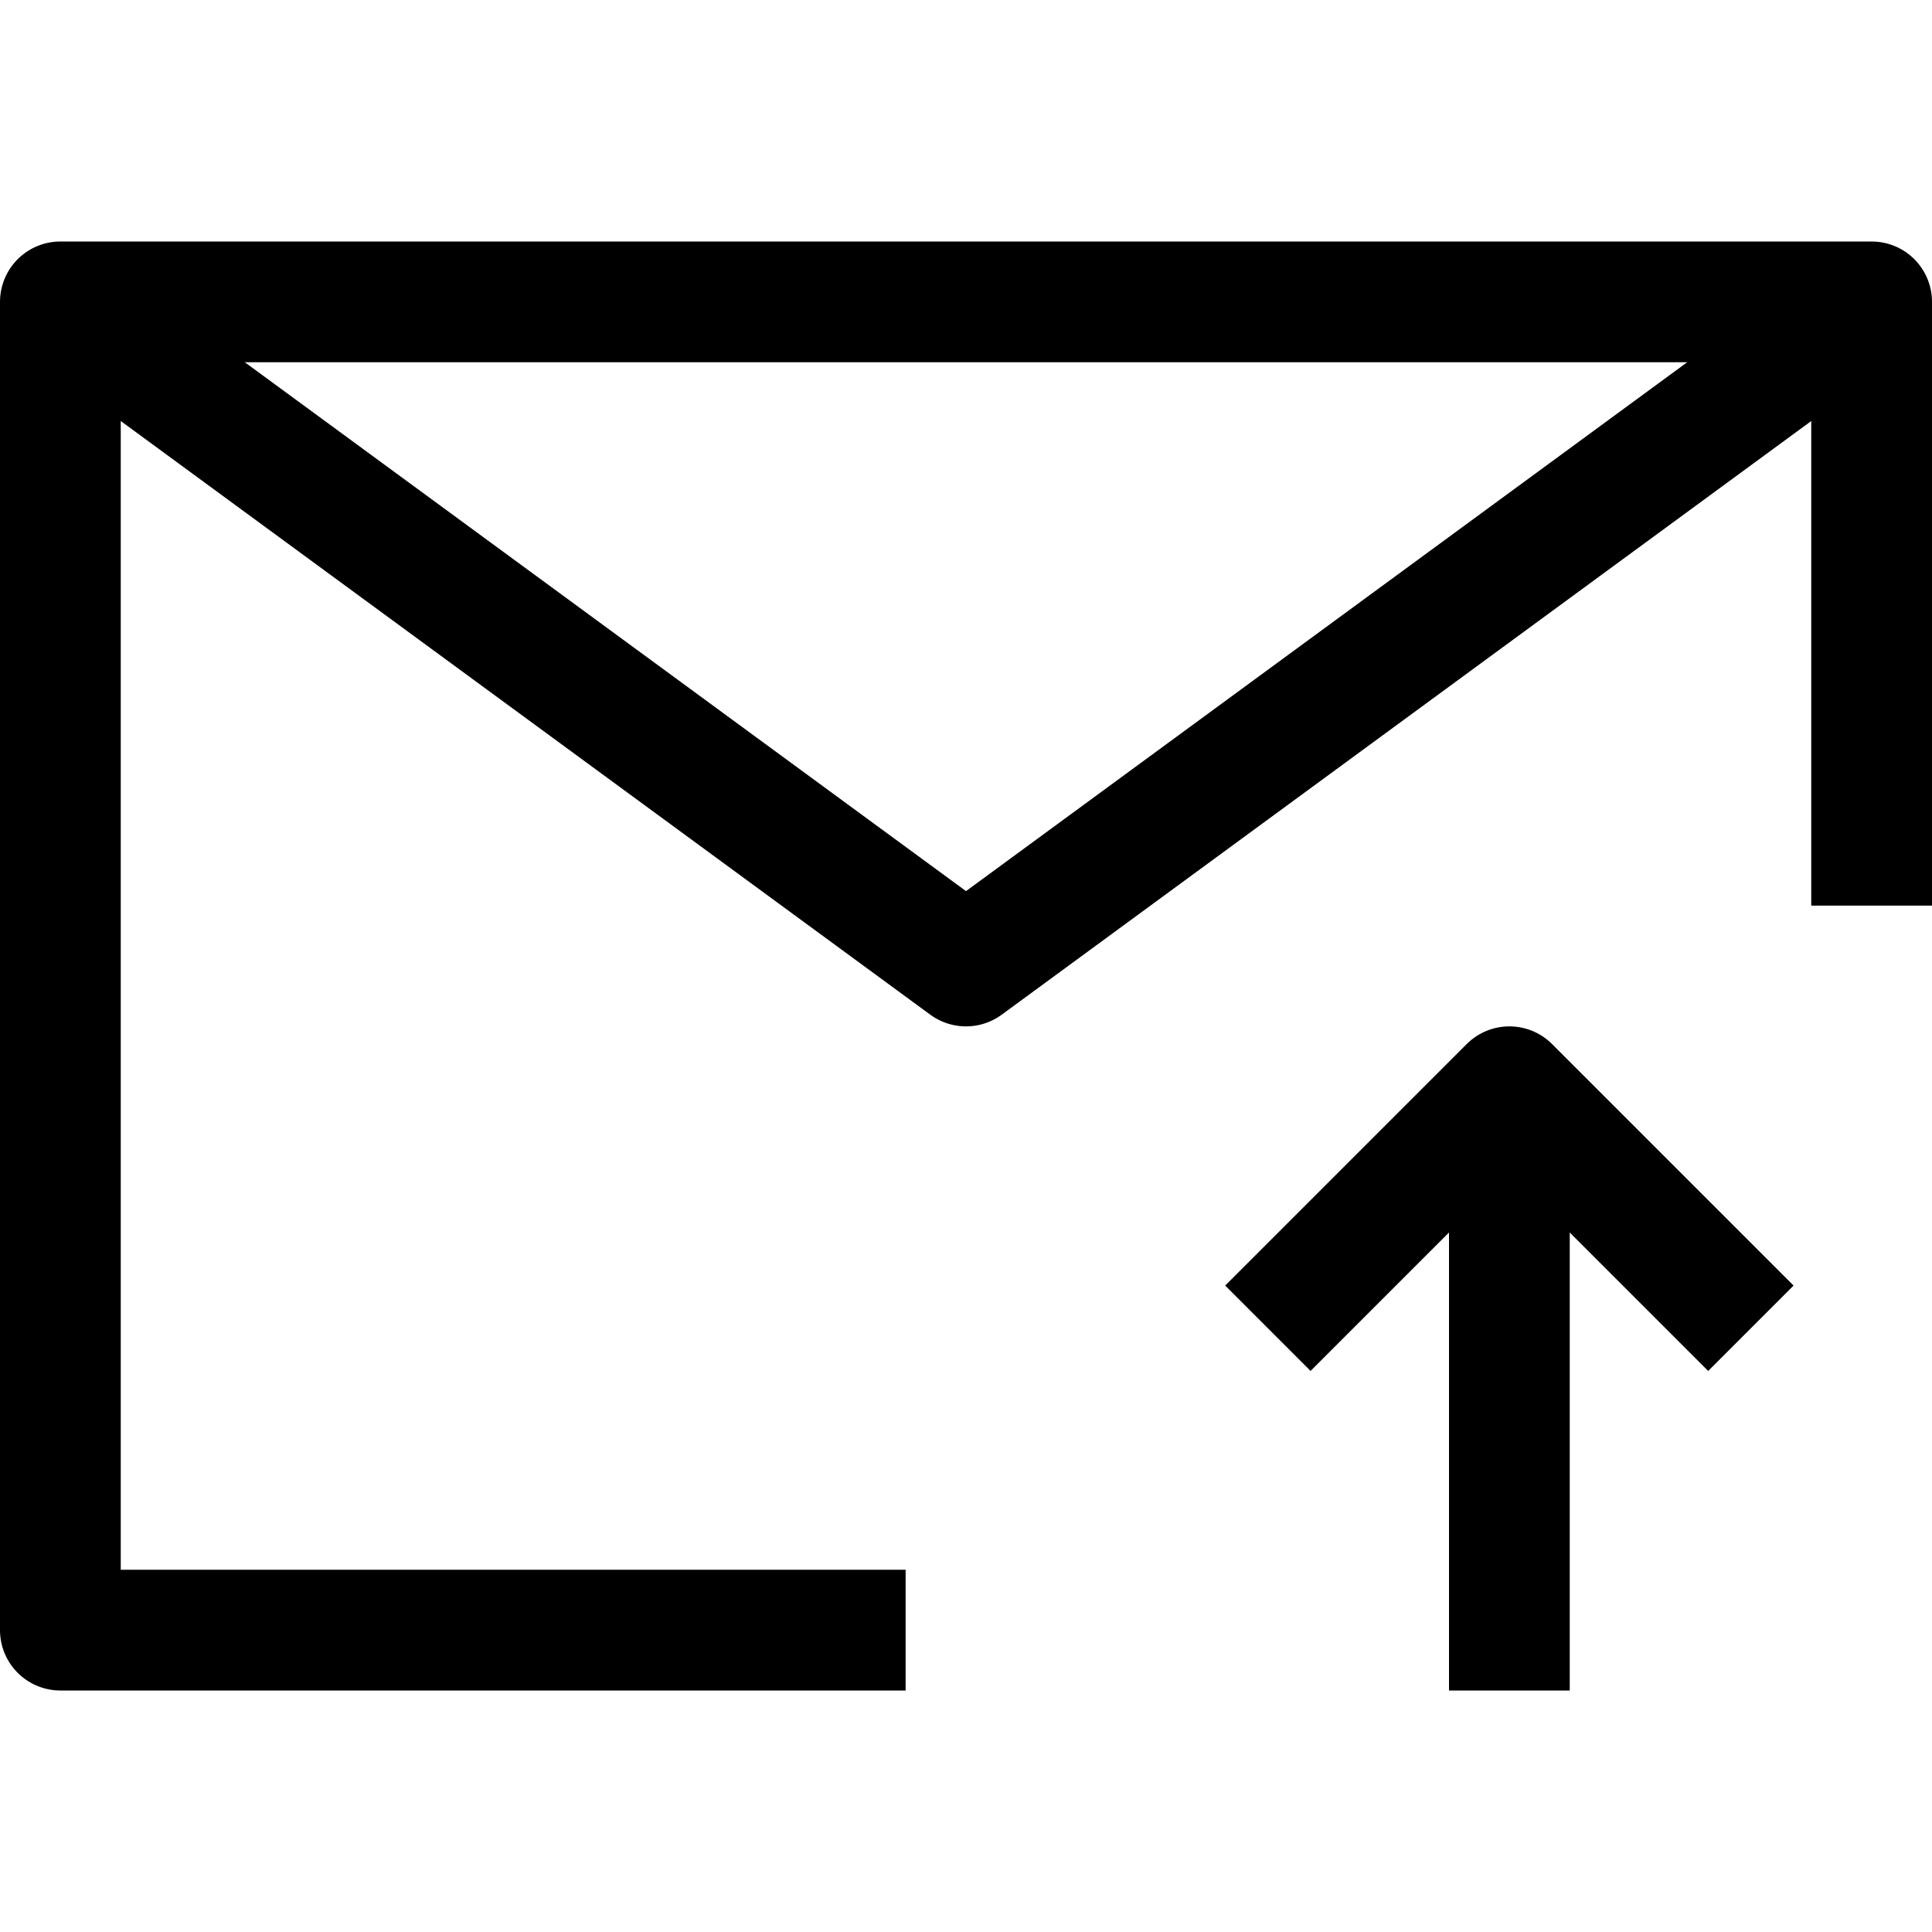
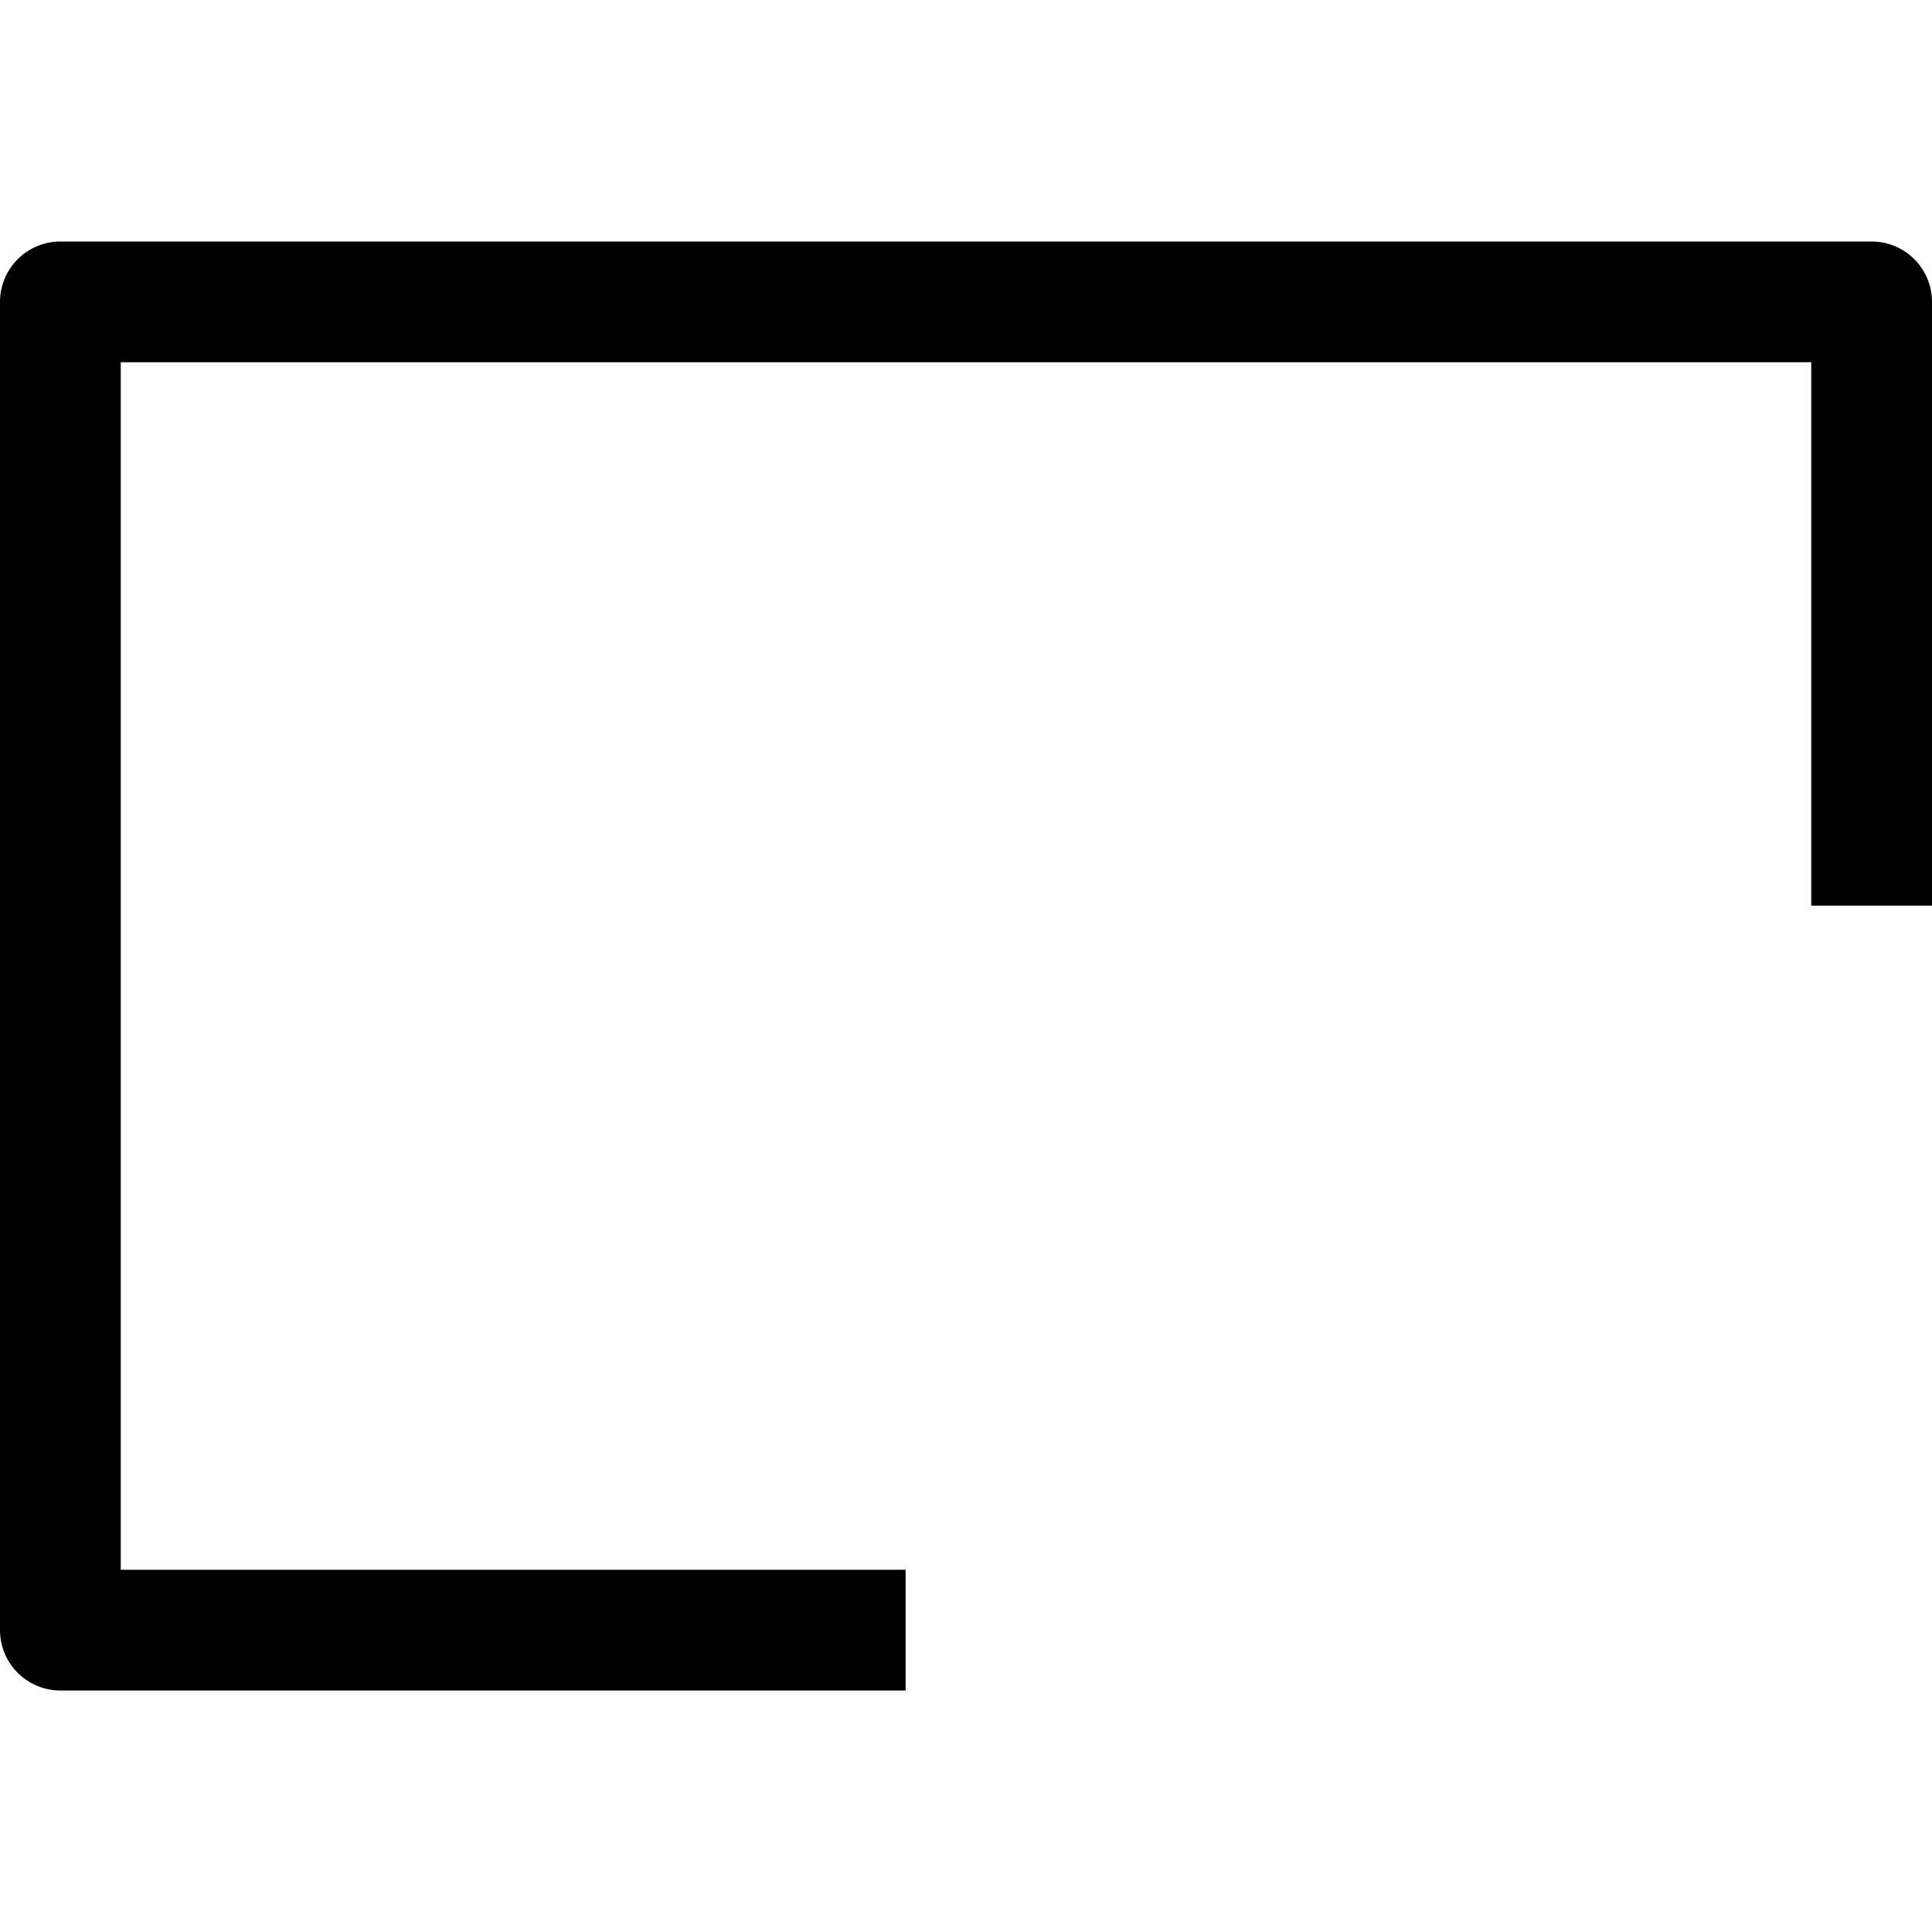
<svg xmlns="http://www.w3.org/2000/svg" viewBox="0 0 32 32">
  <defs>
    <style>.cls-1{fill:none;stroke:#000;stroke-linejoin:round;stroke-width:2px;}</style>
  </defs>
  <title />
  <g data-name="311-Email Arrow Up" id="_311-Email_Arrow_Up">
    <polyline class="cls-1" points="15 27 1 27 1 5 31 5 31 15" />
-     <polyline class="cls-1" points="1 5 16 16 31 5" />
-     <polyline class="cls-1" points="21 22 25 18 29 22" />
-     <line class="cls-1" x1="25" x2="25" y1="18" y2="28" />
  </g>
</svg>